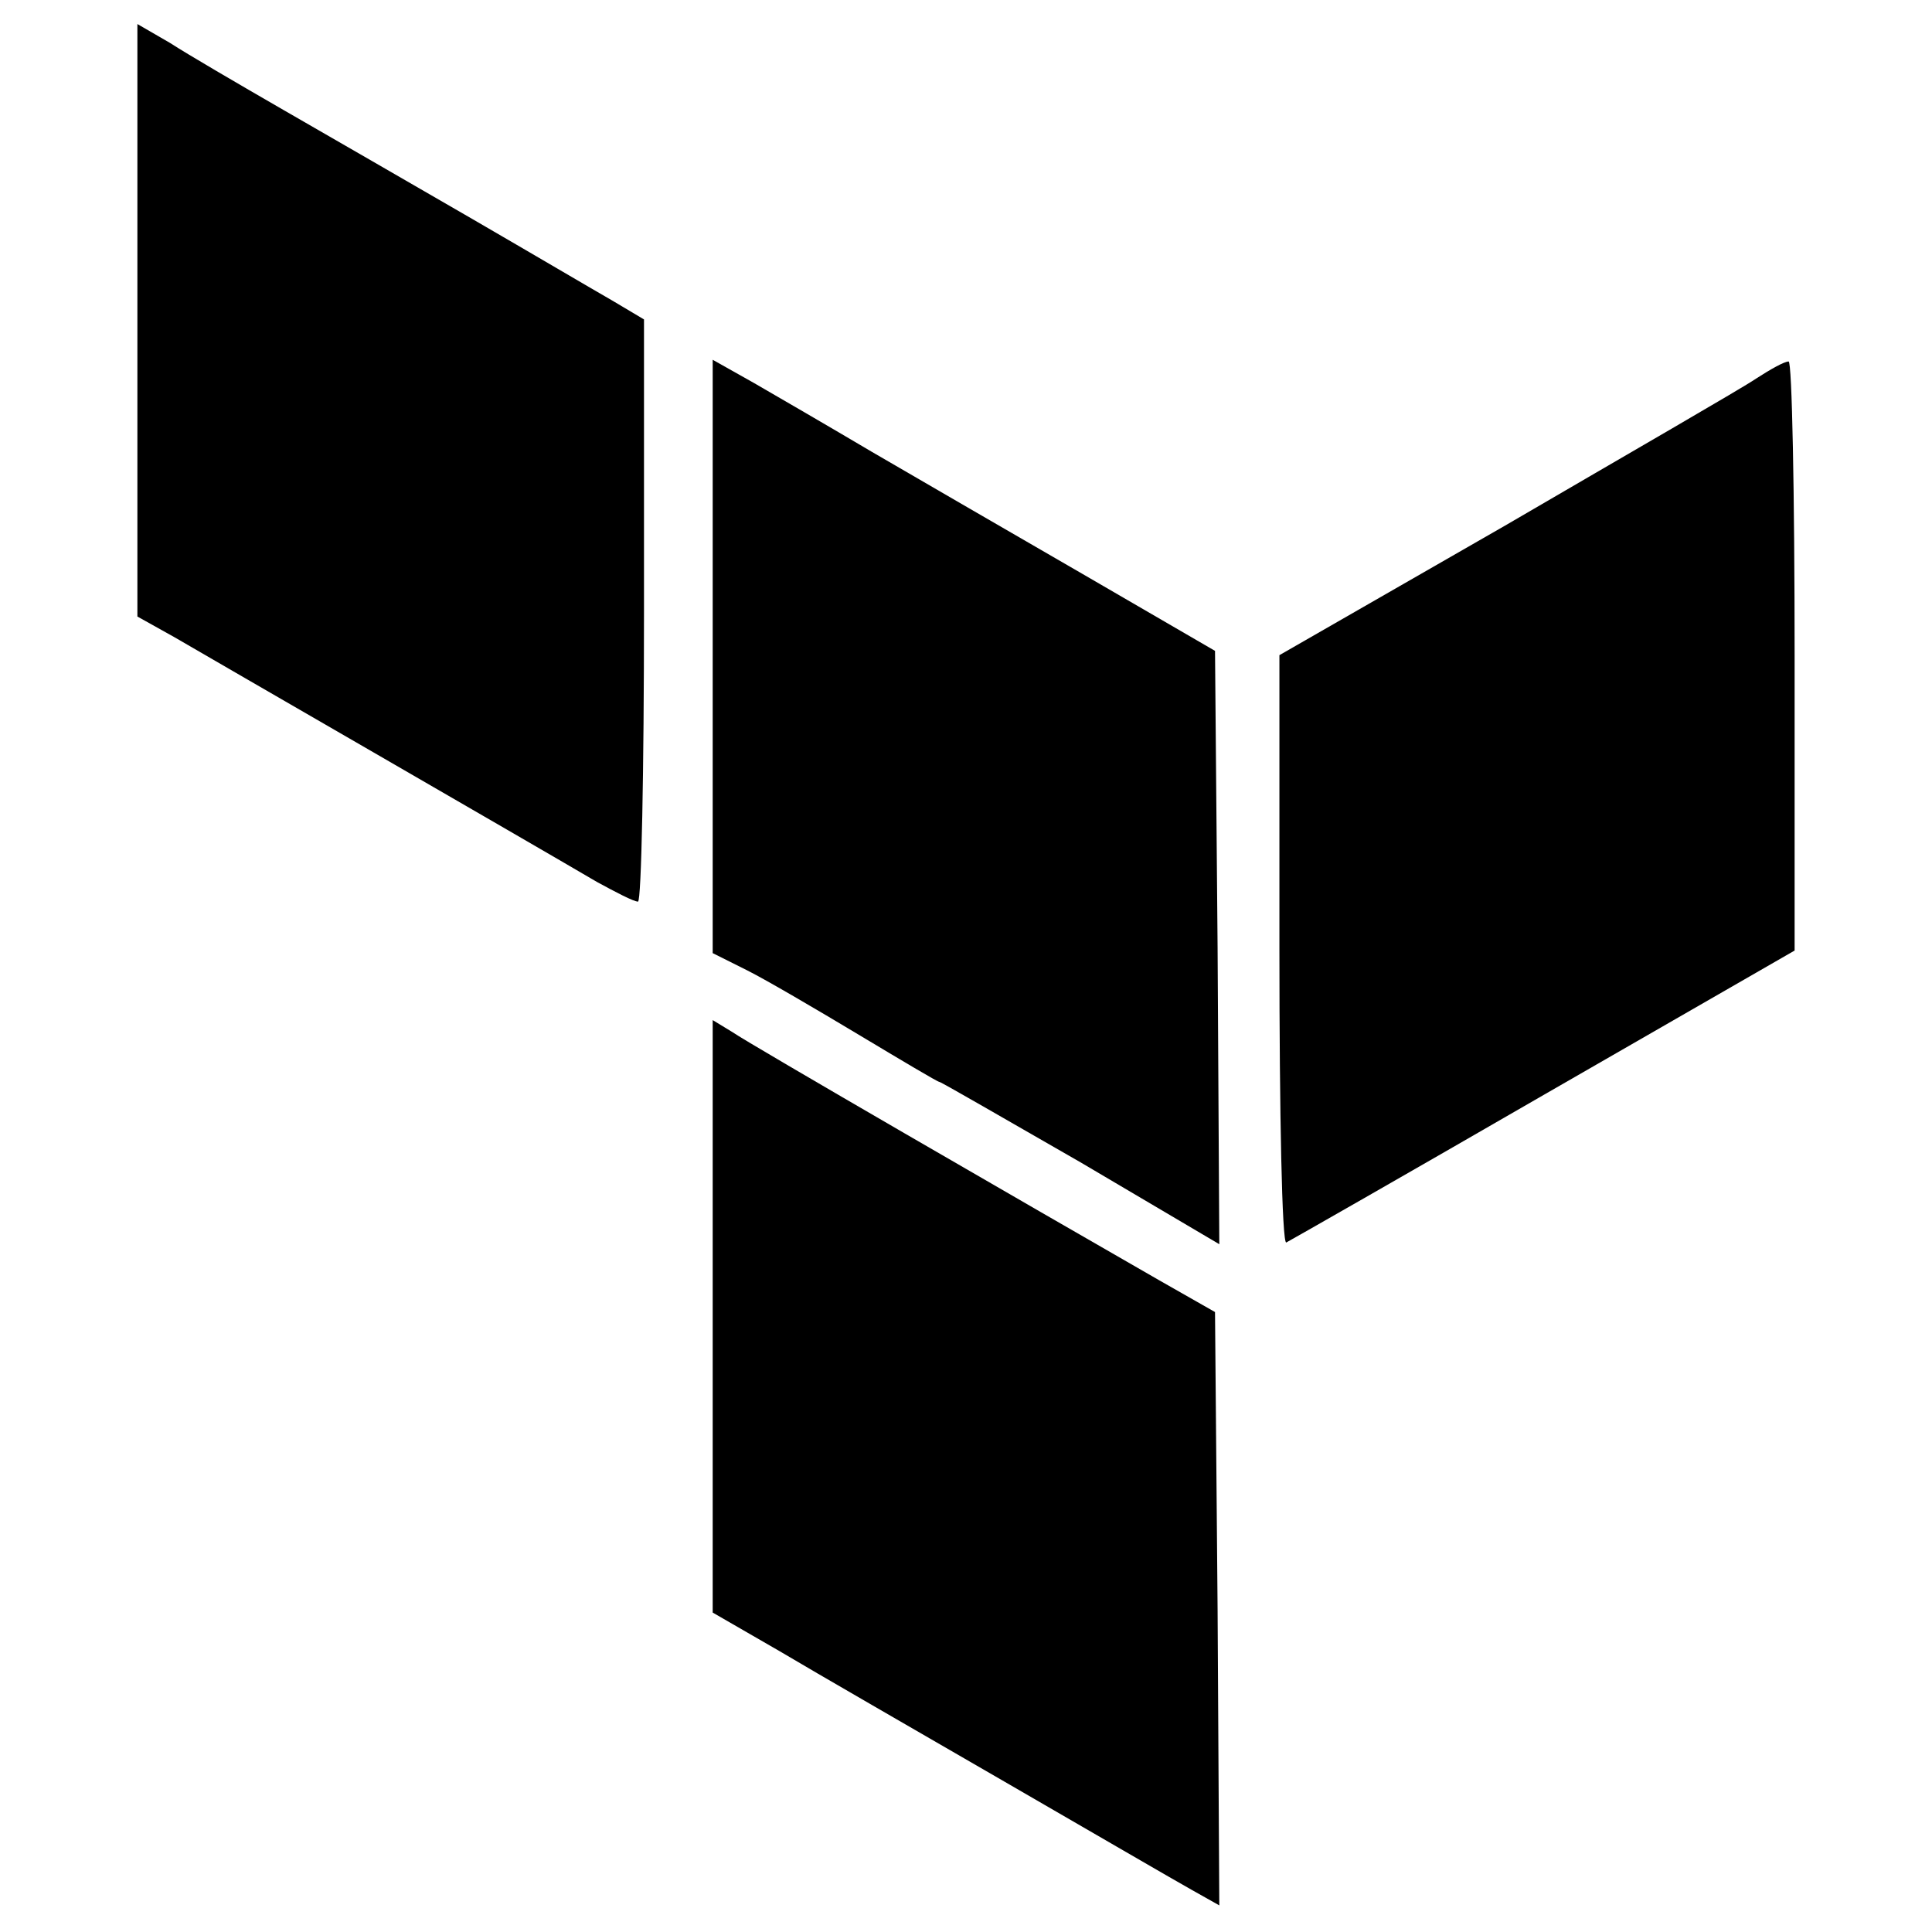
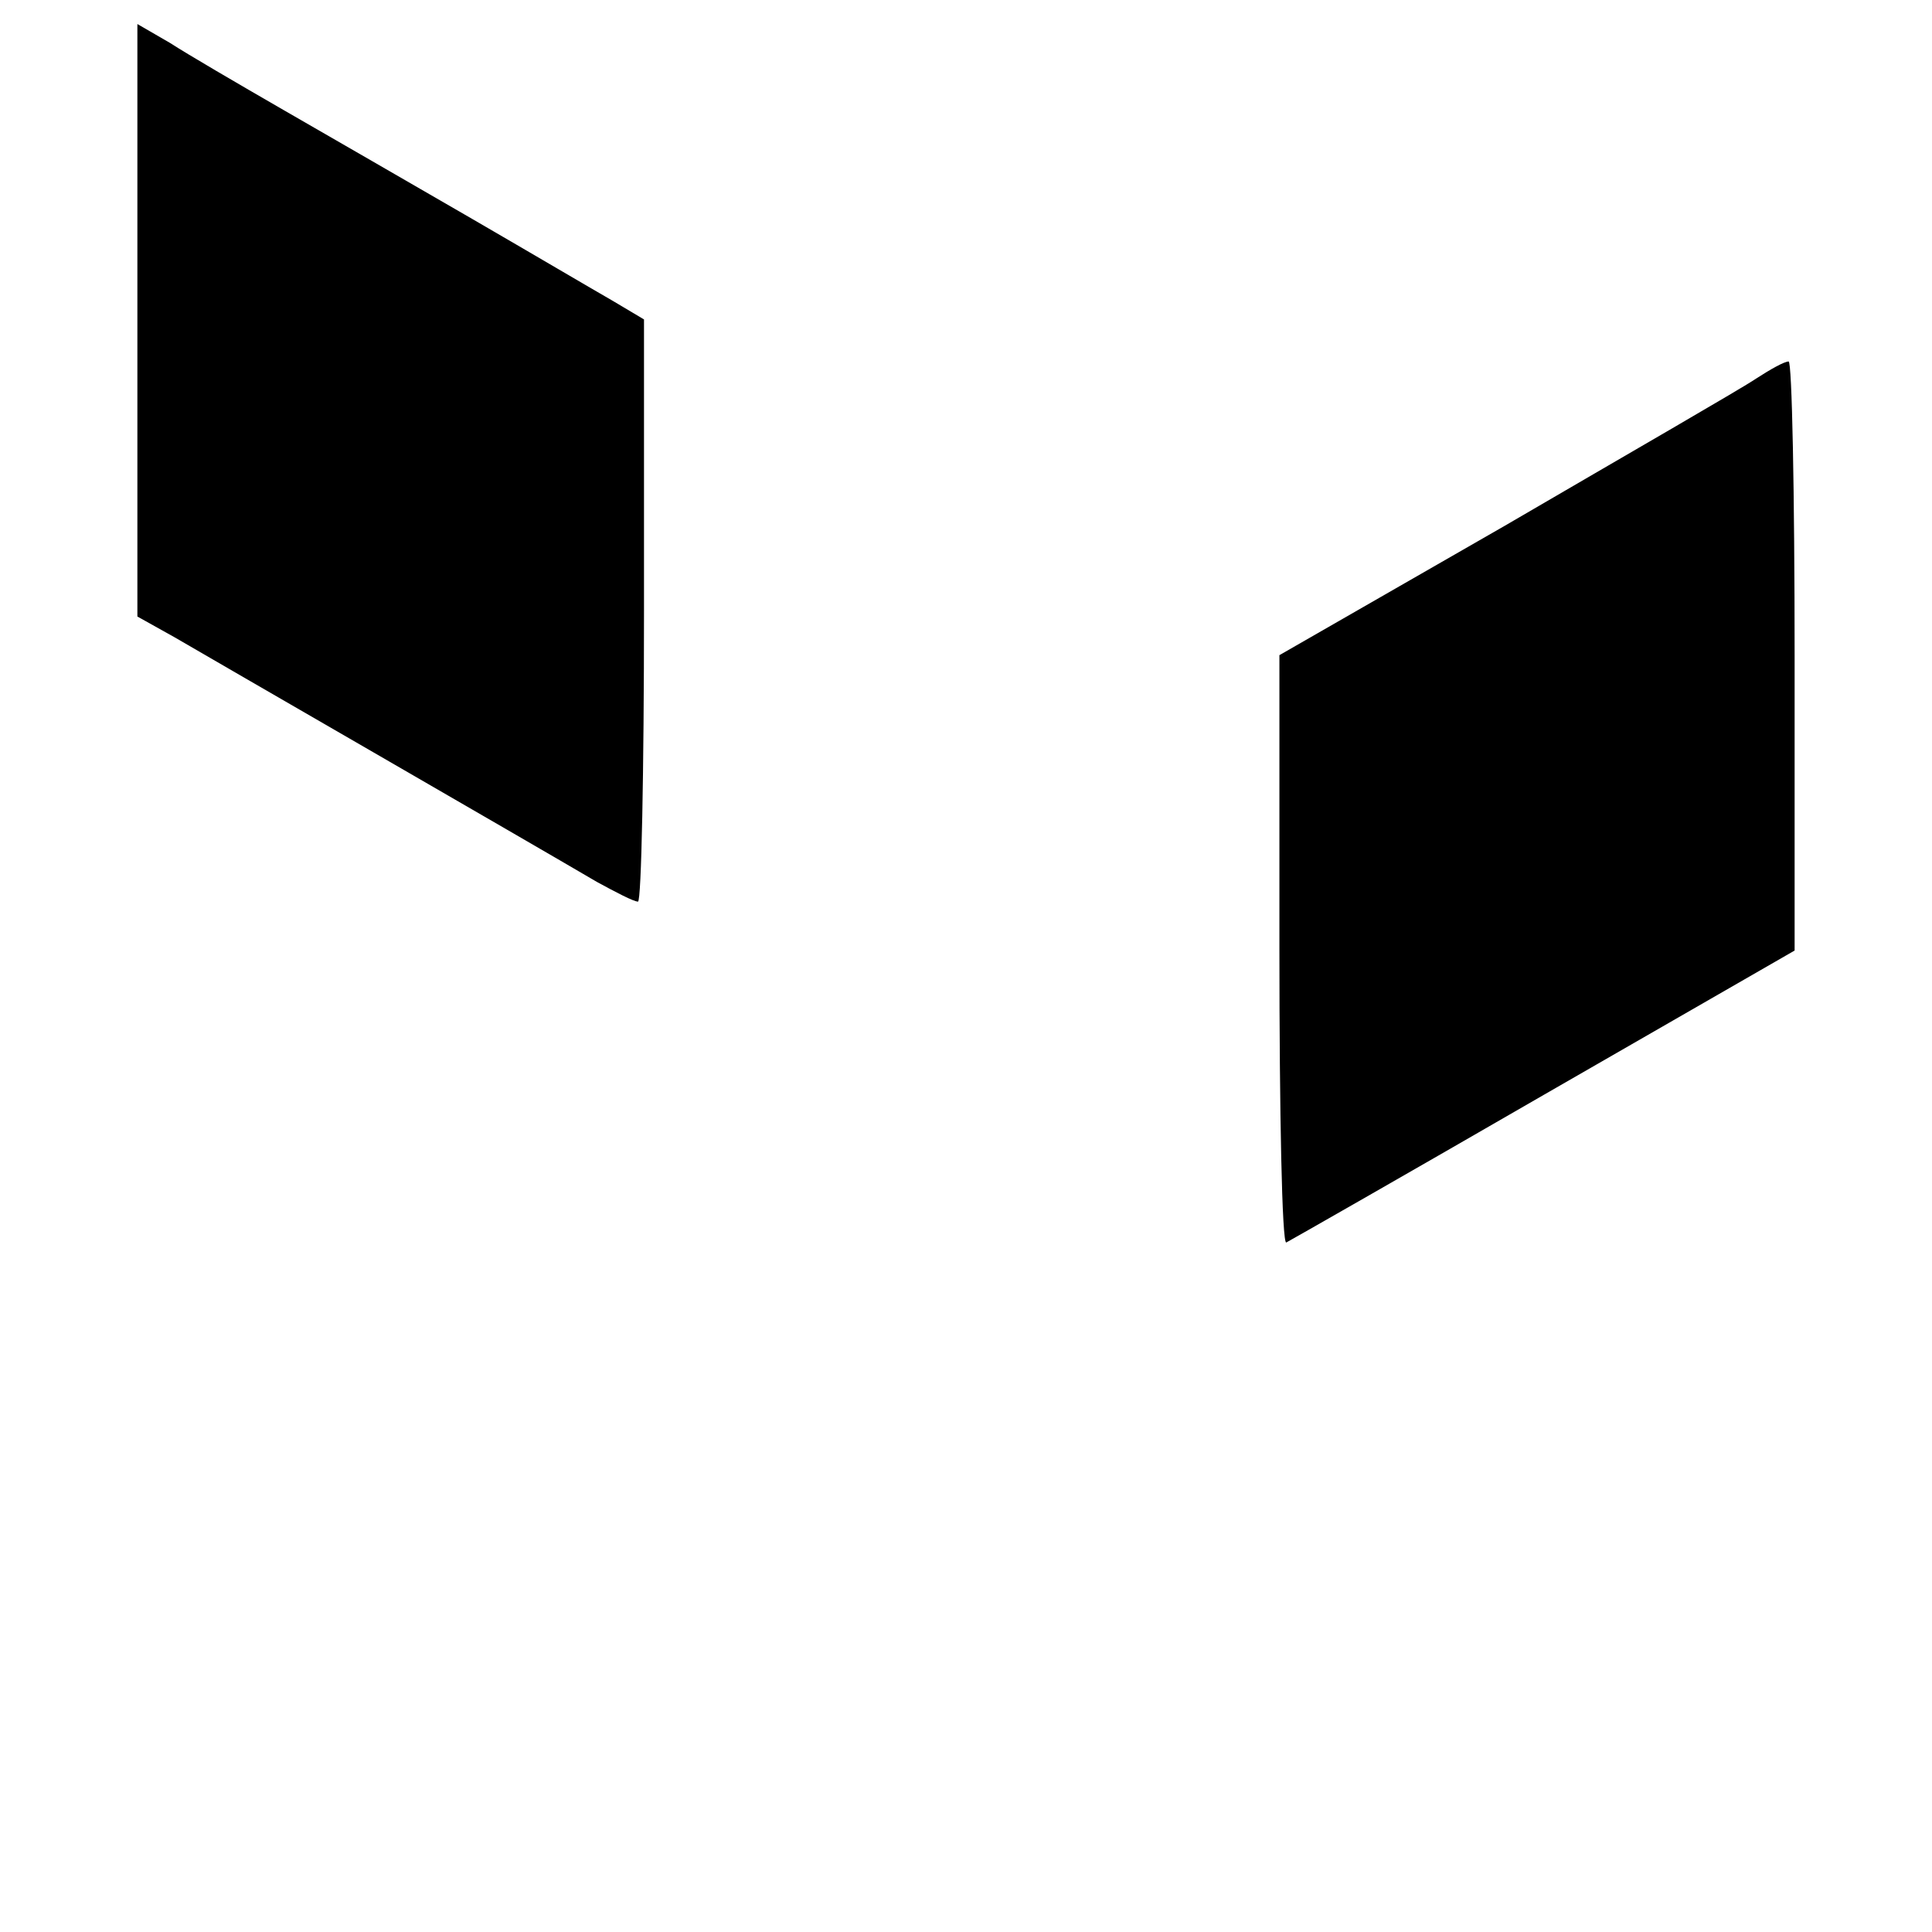
<svg xmlns="http://www.w3.org/2000/svg" version="1.0" width="225pt" height="225pt" viewBox="0 0 225 225" preserveAspectRatio="xMidYMid meet">
  <g transform="translate(0,225) scale(0.1,-0.1)" fill="#000000" stroke="none">
    <path d="M160 1877 l0 -345 43 -24 c41 -24 412 -238 492 -285 22 -12 43 -23 48 -23 4 0 7 153 7 339 l0 339 -37 22 c-21 12 -94 55 -163 95 -69 40 -168 97 -220 127 -52 30 -112 65 -132 78 l-38 22 0 -345z" />
-     <path d="M830 1486 l0 -346 40 -20 c22 -11 80 -45 130 -75 50 -30 92 -55 94 -55 2 0 76 -43 165 -94 l161 -95 -2 345 -3 346 -155 90 c-85 49 -195 113 -245 142 -49 29 -111 65 -137 80 l-48 27 0 -345z" />
    <path d="M2045 1809 c-16 -11 -148 -87 -292 -171 l-263 -151 0 -344 c0 -189 3 -342 8 -340 4 2 139 79 300 172 l292 168 0 343 c0 189 -3 344 -7 343 -5 0 -21 -9 -38 -20z" />
-     <path d="M830 717 l0 -345 78 -45 c42 -25 160 -93 262 -152 102 -59 200 -116 218 -126 l32 -18 -2 345 -3 346 -65 37 c-148 85 -477 275 -497 289 l-23 14 0 -345z" />
  </g>
</svg>